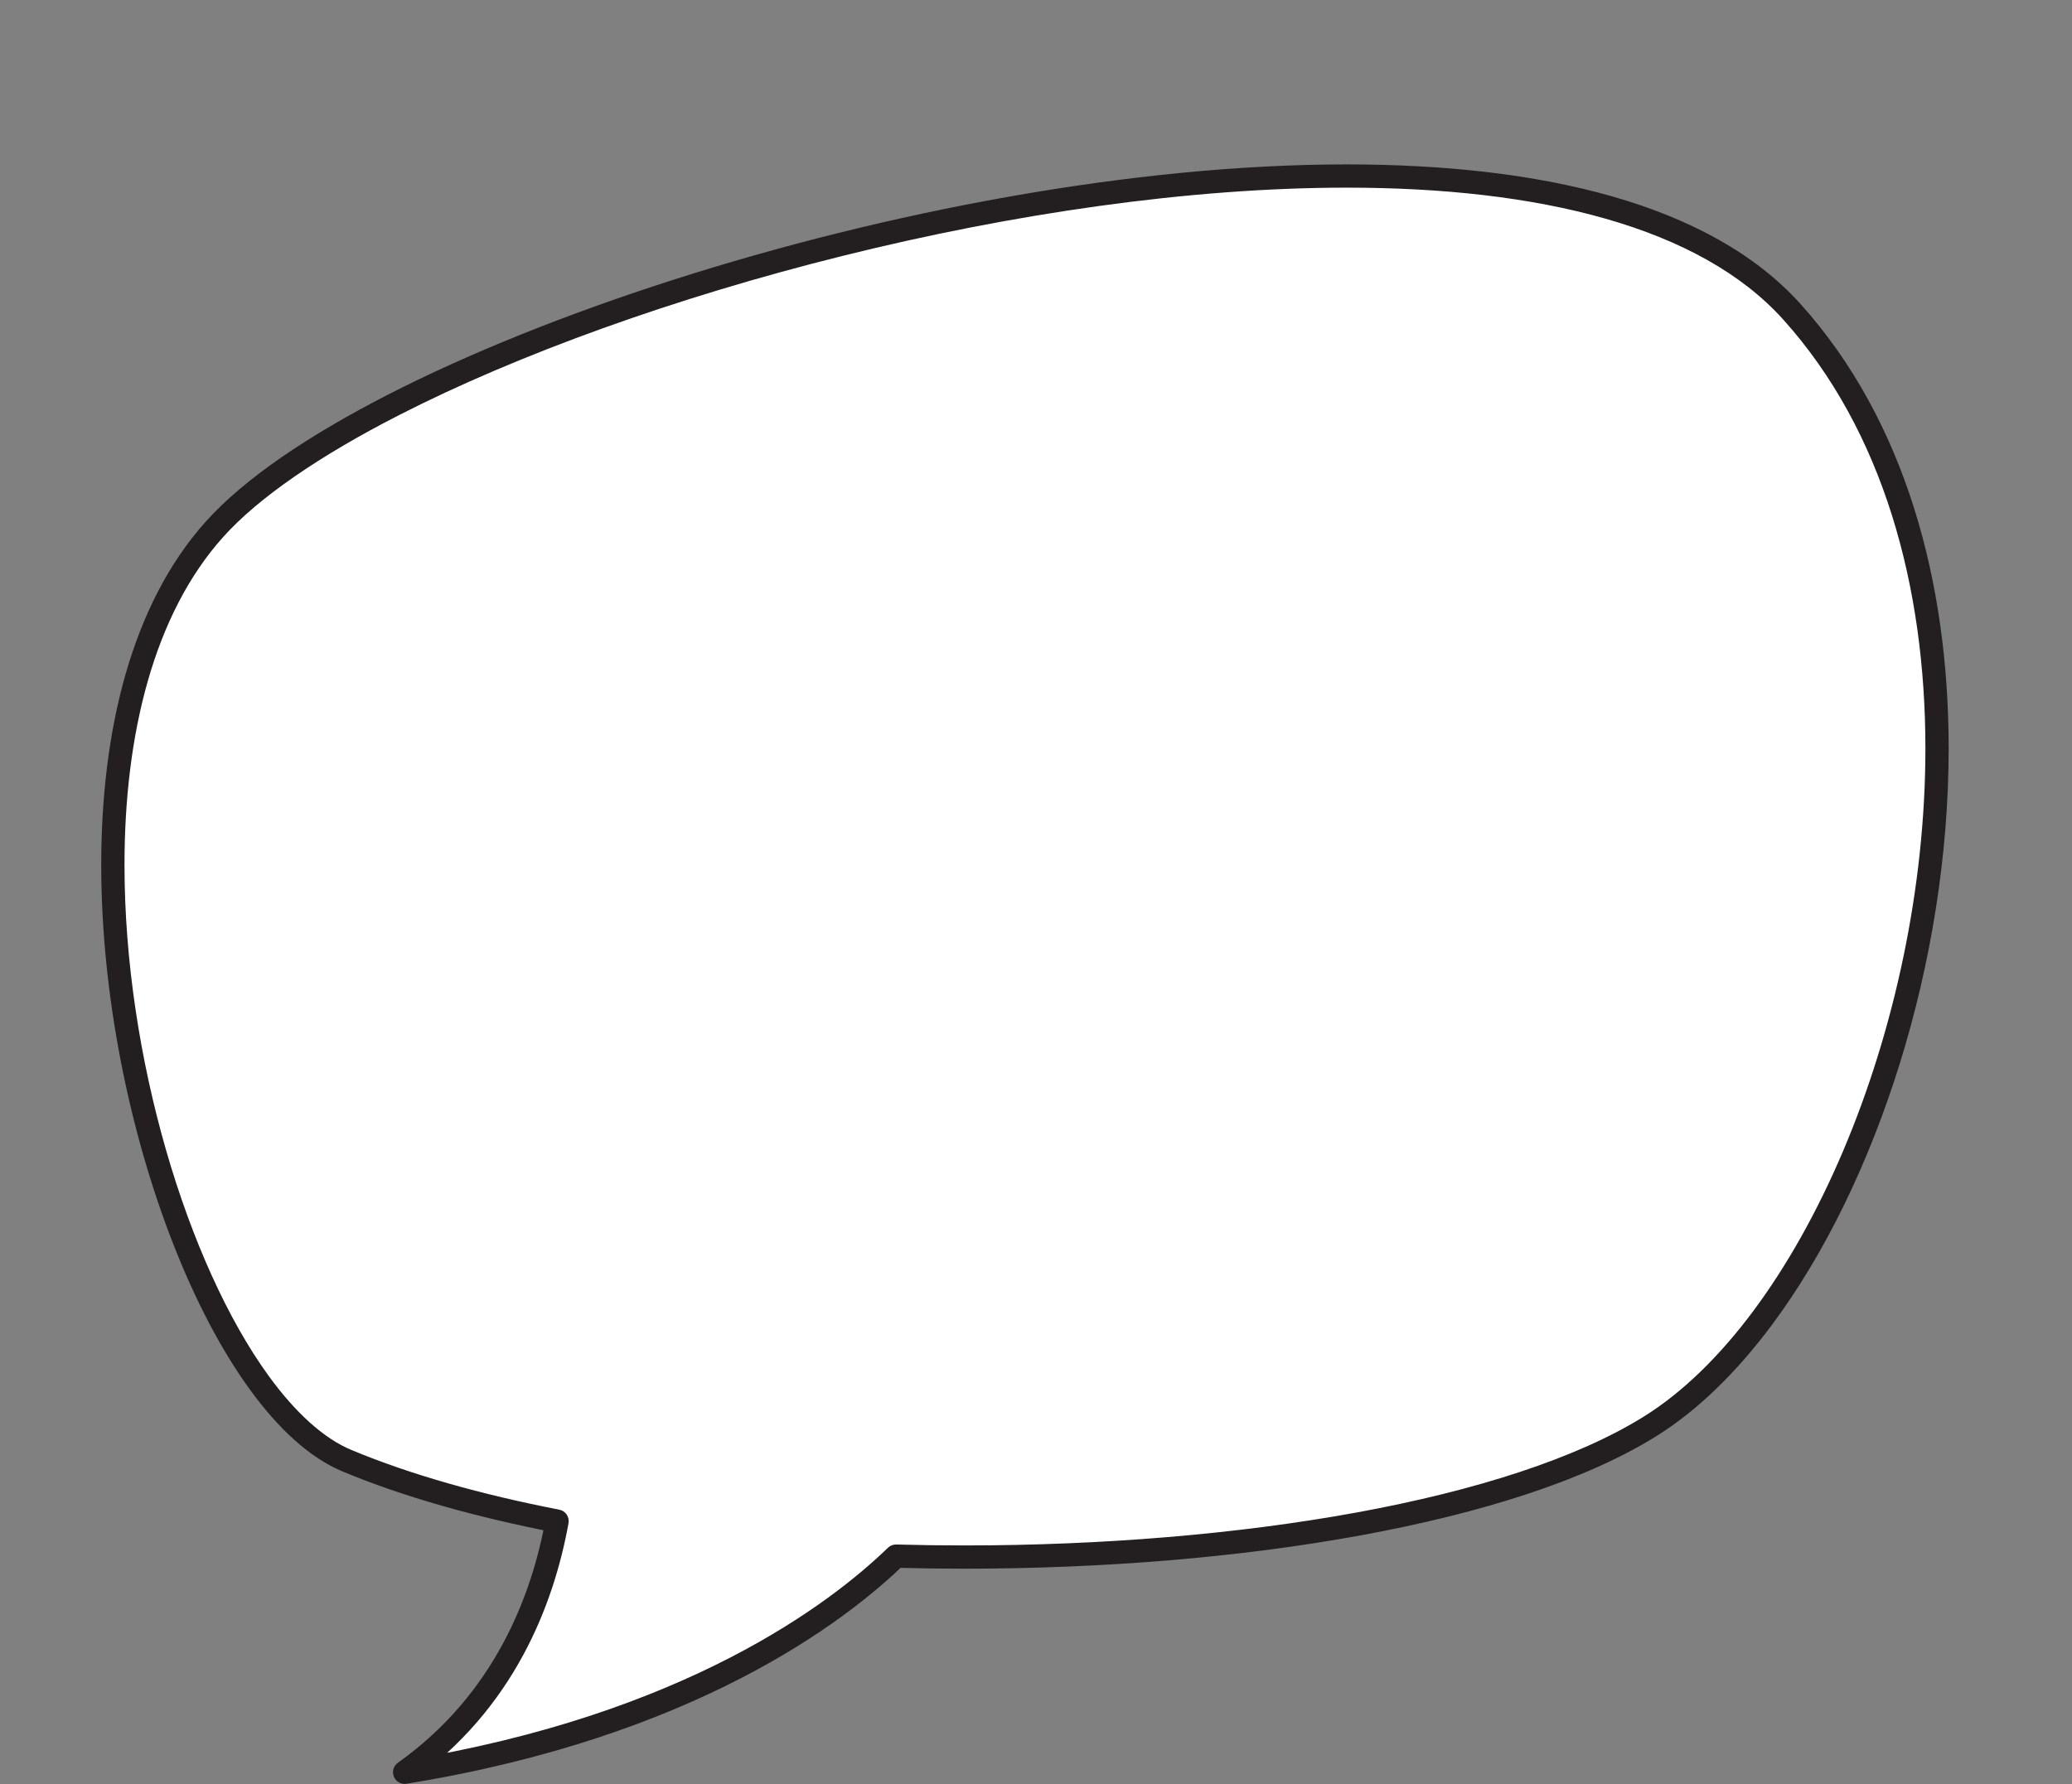
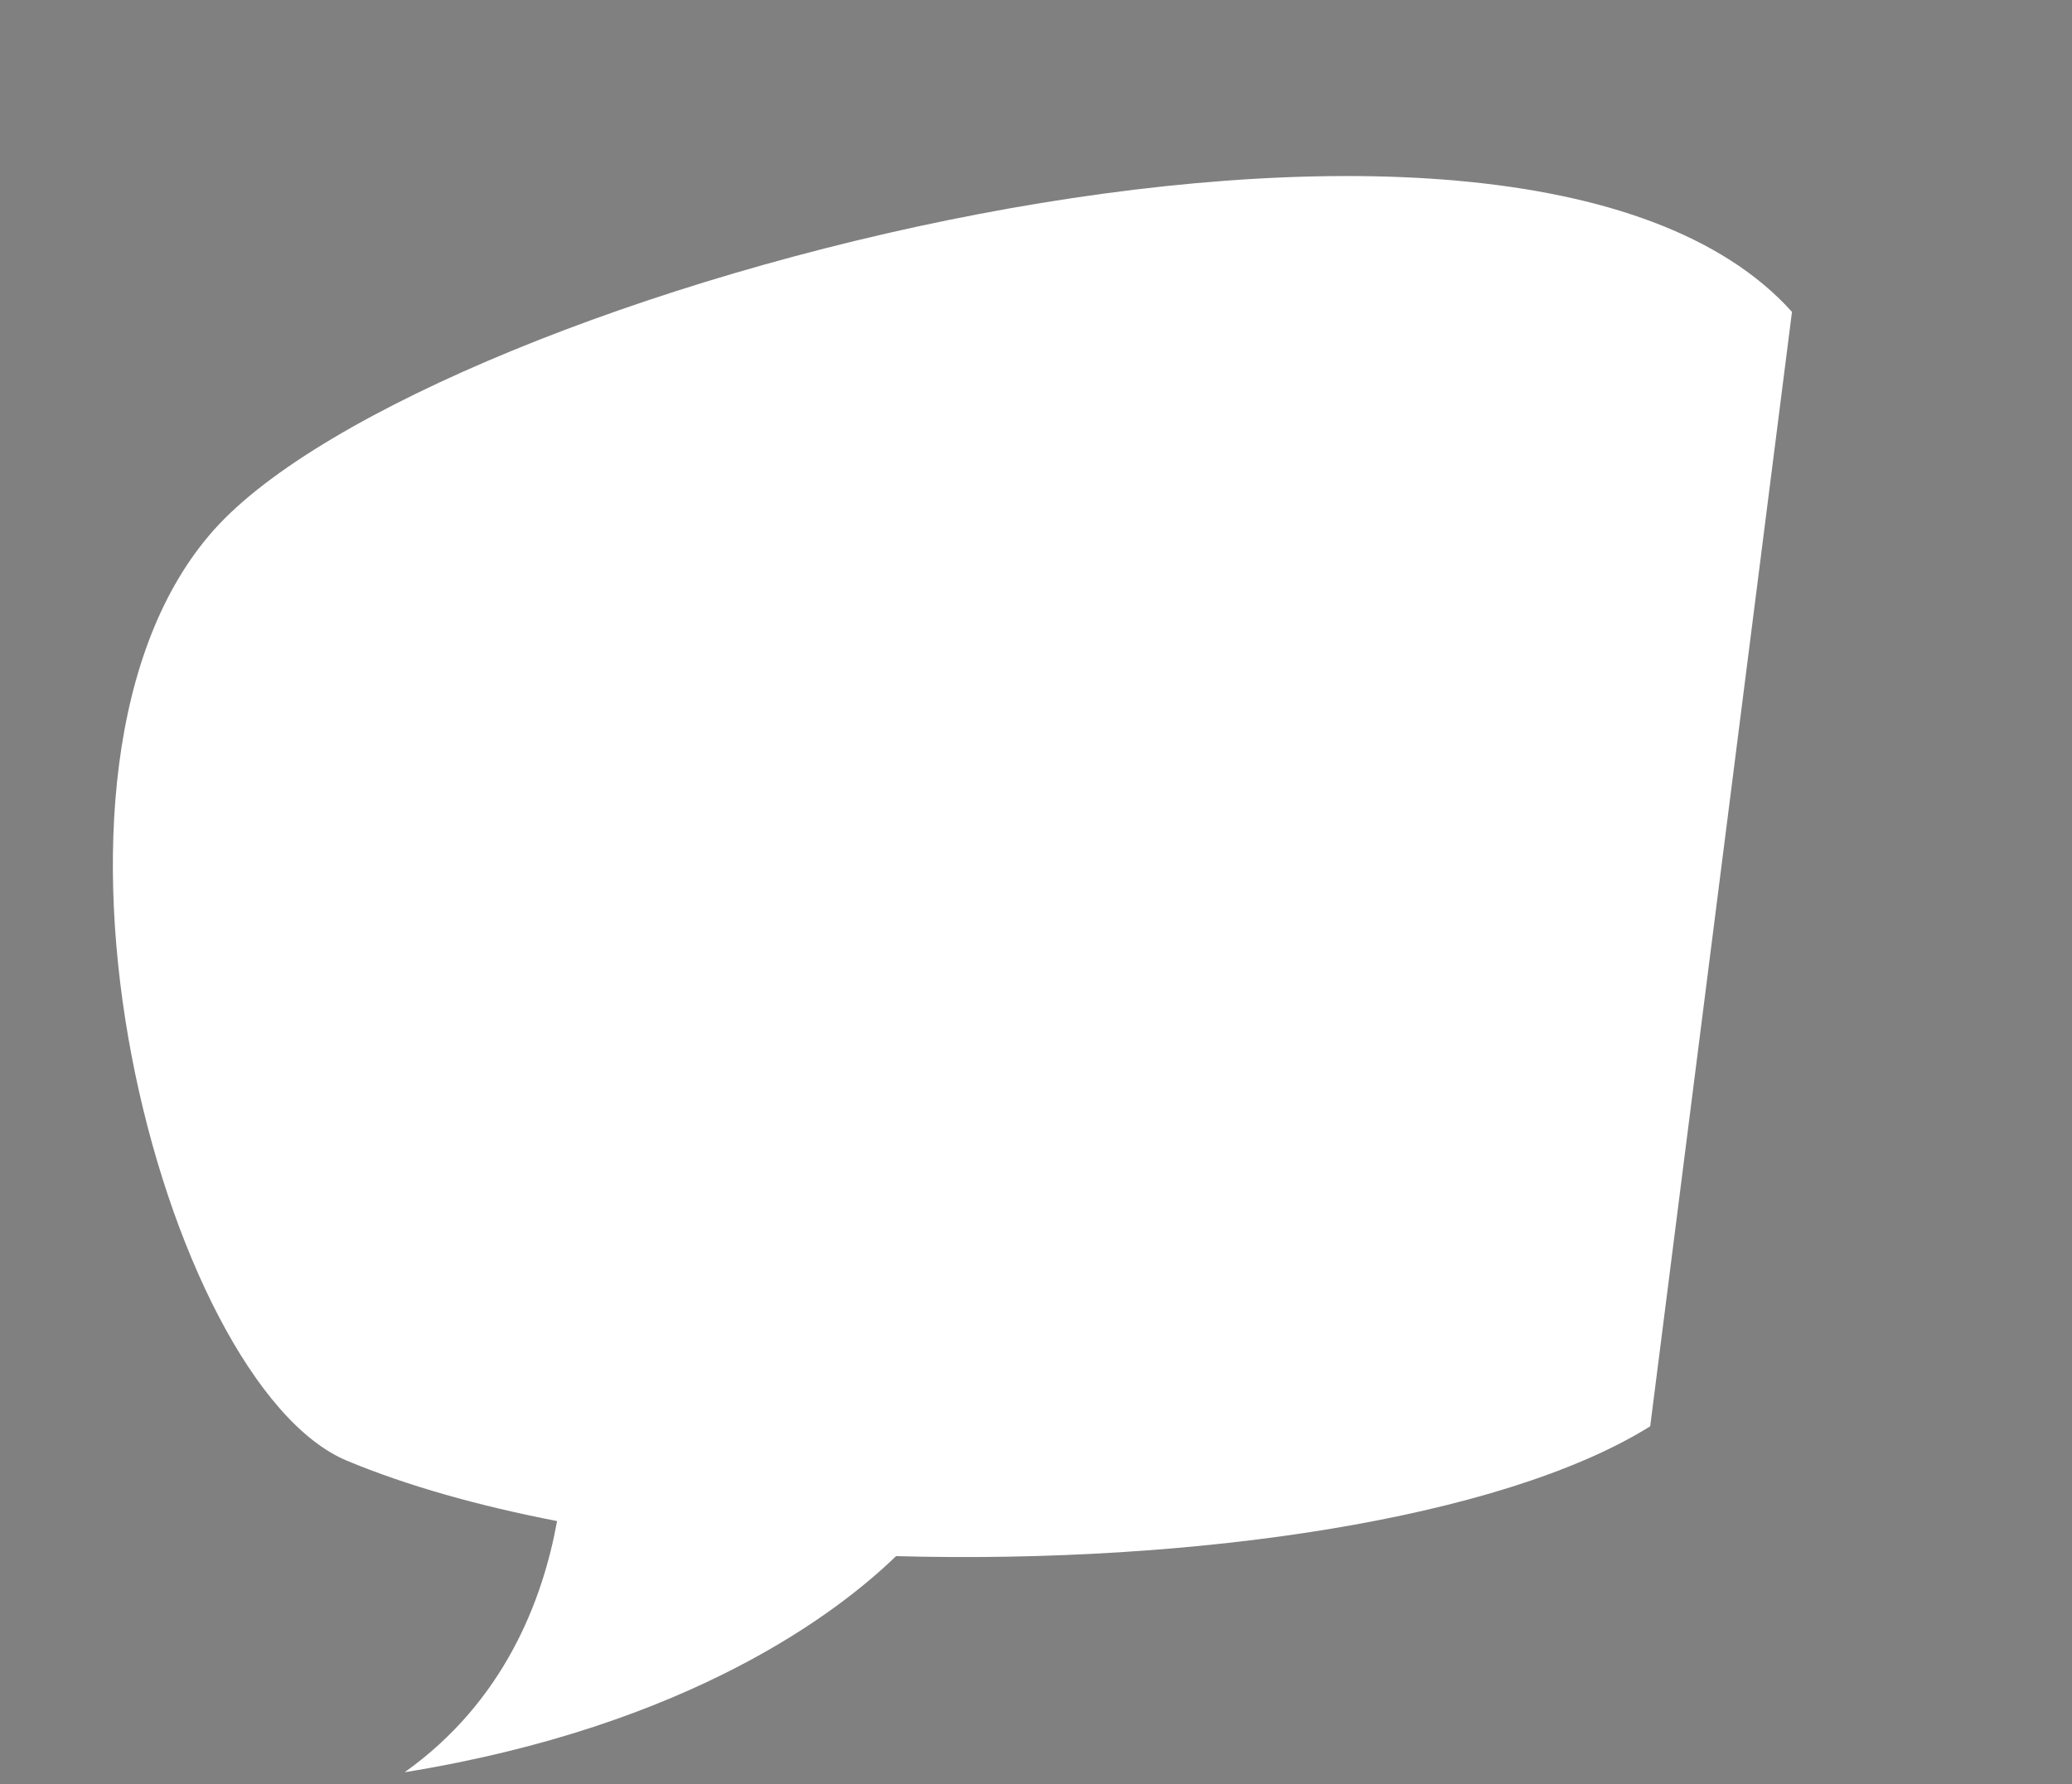
<svg xmlns="http://www.w3.org/2000/svg" height="307.0" preserveAspectRatio="xMidYMid meet" version="1.0" viewBox="36.3 45.0 356.4 307.0" width="356.4" zoomAndPan="magnify">
  <rect x="36.3" y="45.0" width="356.4" height="307.0" fill="#808080" stroke="none" />
  <g>
    <g id="change1_1">
-       <path d="M 344.535 98.656 C 296.312 45.012 110.117 94.984 73.227 136.02 C 36.34 177.062 64.414 283.141 95.973 296.309 C 106.332 300.629 118.641 304.082 132.121 306.695 C 129.656 320.32 123.02 337.73 105.898 349.91 C 154.996 341.957 180.512 322.34 190.426 312.727 C 241.594 314.121 294.5 306.395 320.148 290.391 C 363.629 263.266 392.754 152.305 344.535 98.656" fill="#fff" />
+       <path d="M 344.535 98.656 C 296.312 45.012 110.117 94.984 73.227 136.02 C 36.34 177.062 64.414 283.141 95.973 296.309 C 106.332 300.629 118.641 304.082 132.121 306.695 C 129.656 320.32 123.02 337.73 105.898 349.91 C 154.996 341.957 180.512 322.34 190.426 312.727 C 241.594 314.121 294.5 306.395 320.148 290.391 " fill="#fff" />
    </g>
    <g id="change2_1">
-       <path d="M 344.535 98.656 L 346.023 97.32 C 338.168 88.59 326.949 82.605 313.586 78.781 C 300.215 74.961 284.656 73.289 267.961 73.285 C 231.074 73.289 188.598 81.449 152.062 93.156 C 133.793 99.012 117.02 105.75 103.164 112.832 C 89.309 119.926 78.383 127.312 71.742 134.684 C 65.254 141.902 60.758 150.977 57.871 161.086 C 54.988 171.199 53.715 182.355 53.711 193.82 C 53.719 216.273 58.602 239.91 66.145 259.148 C 69.922 268.77 74.363 277.285 79.25 284.023 C 84.141 290.754 89.461 295.742 95.203 298.152 C 105.73 302.543 118.16 306.023 131.738 308.66 L 132.121 306.695 L 130.152 306.34 C 128.949 312.992 126.73 320.547 122.746 327.891 C 118.762 335.238 113.027 342.383 104.738 348.281 C 103.98 348.82 103.695 349.809 104.047 350.668 C 104.402 351.531 105.301 352.035 106.219 351.887 C 155.727 343.871 181.656 324.027 191.816 314.16 L 190.426 312.727 L 190.367 314.727 C 194.312 314.832 198.266 314.887 202.215 314.887 C 225.992 314.887 249.656 312.949 270.41 309.145 C 291.168 305.332 308.996 299.691 321.207 292.086 C 328.371 287.613 335.055 281.035 341.086 272.941 C 350.129 260.801 357.707 245.23 363.047 228.082 C 368.387 210.934 371.484 192.207 371.484 173.762 C 371.484 159.539 369.645 145.48 365.543 132.441 C 361.441 119.406 355.074 107.391 346.023 97.32 L 344.535 98.656 L 343.047 99.996 C 351.66 109.578 357.77 121.062 361.727 133.645 C 365.684 146.219 367.484 159.883 367.484 173.762 C 367.488 197.762 362.094 222.391 353.309 243.07 C 348.918 253.41 343.68 262.762 337.879 270.555 C 332.074 278.348 325.703 284.57 319.09 288.691 C 307.617 295.863 290.145 301.469 269.691 305.211 C 249.23 308.961 225.773 310.887 202.215 310.887 C 198.301 310.887 194.383 310.832 190.477 310.727 C 189.938 310.711 189.422 310.914 189.031 311.289 C 179.367 320.652 154.27 340.043 105.578 347.938 L 105.898 349.91 L 107.059 351.539 C 115.887 345.262 122.035 337.605 126.266 329.797 C 130.496 321.988 132.828 314.027 134.09 307.055 C 134.281 305.977 133.574 304.941 132.504 304.734 C 119.121 302.137 106.93 298.711 96.742 294.461 C 92.035 292.512 87.102 288.055 82.484 281.676 C 75.547 272.117 69.316 258.348 64.863 242.875 C 60.406 227.402 57.711 210.227 57.715 193.82 C 57.711 182.652 58.961 171.848 61.719 162.184 C 64.477 152.52 68.734 144.012 74.715 137.359 C 80.77 130.605 91.383 123.34 104.984 116.395 C 125.395 105.961 152.531 96.16 181.359 88.996 C 210.191 81.824 240.734 77.285 267.961 77.285 C 284.391 77.285 299.605 78.941 312.484 82.629 C 325.371 86.309 335.875 92.012 343.047 99.996 L 344.535 98.656" fill="#231f20" />
-     </g>
+       </g>
  </g>
</svg>